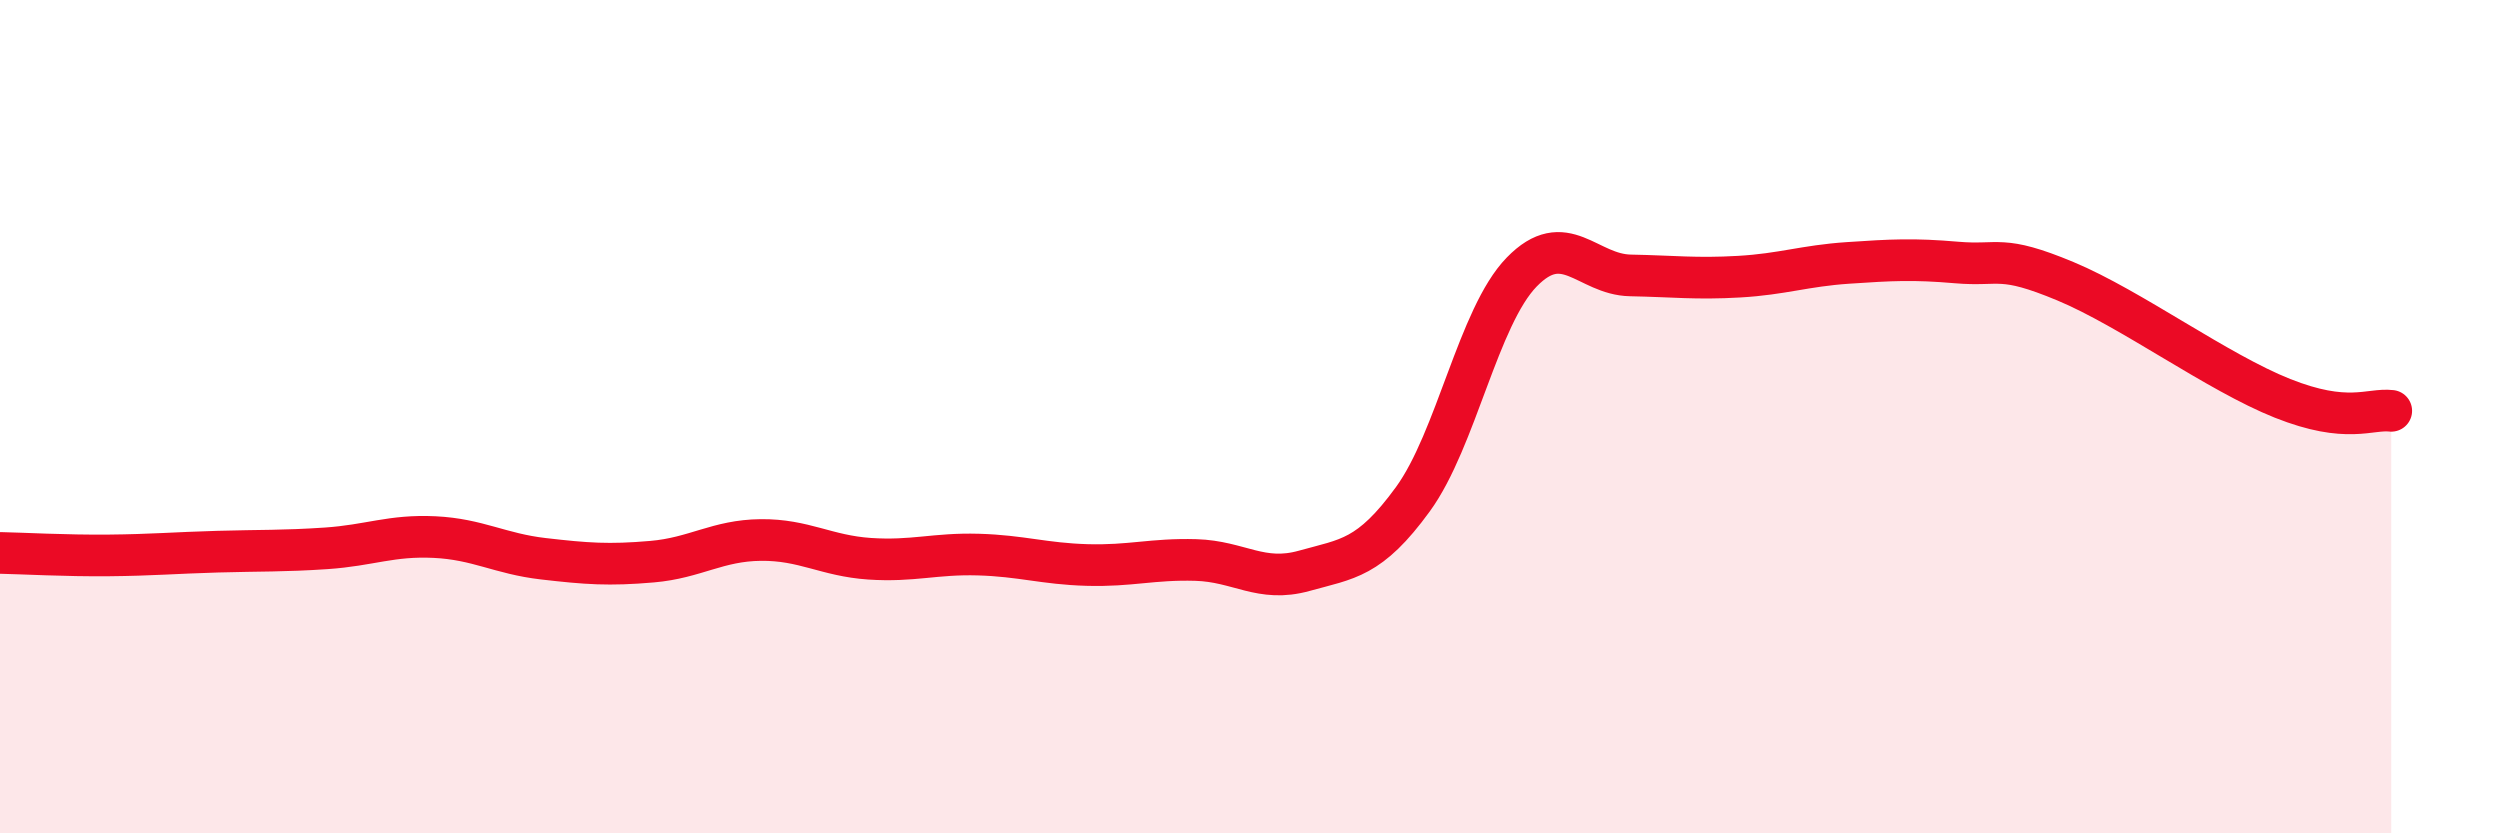
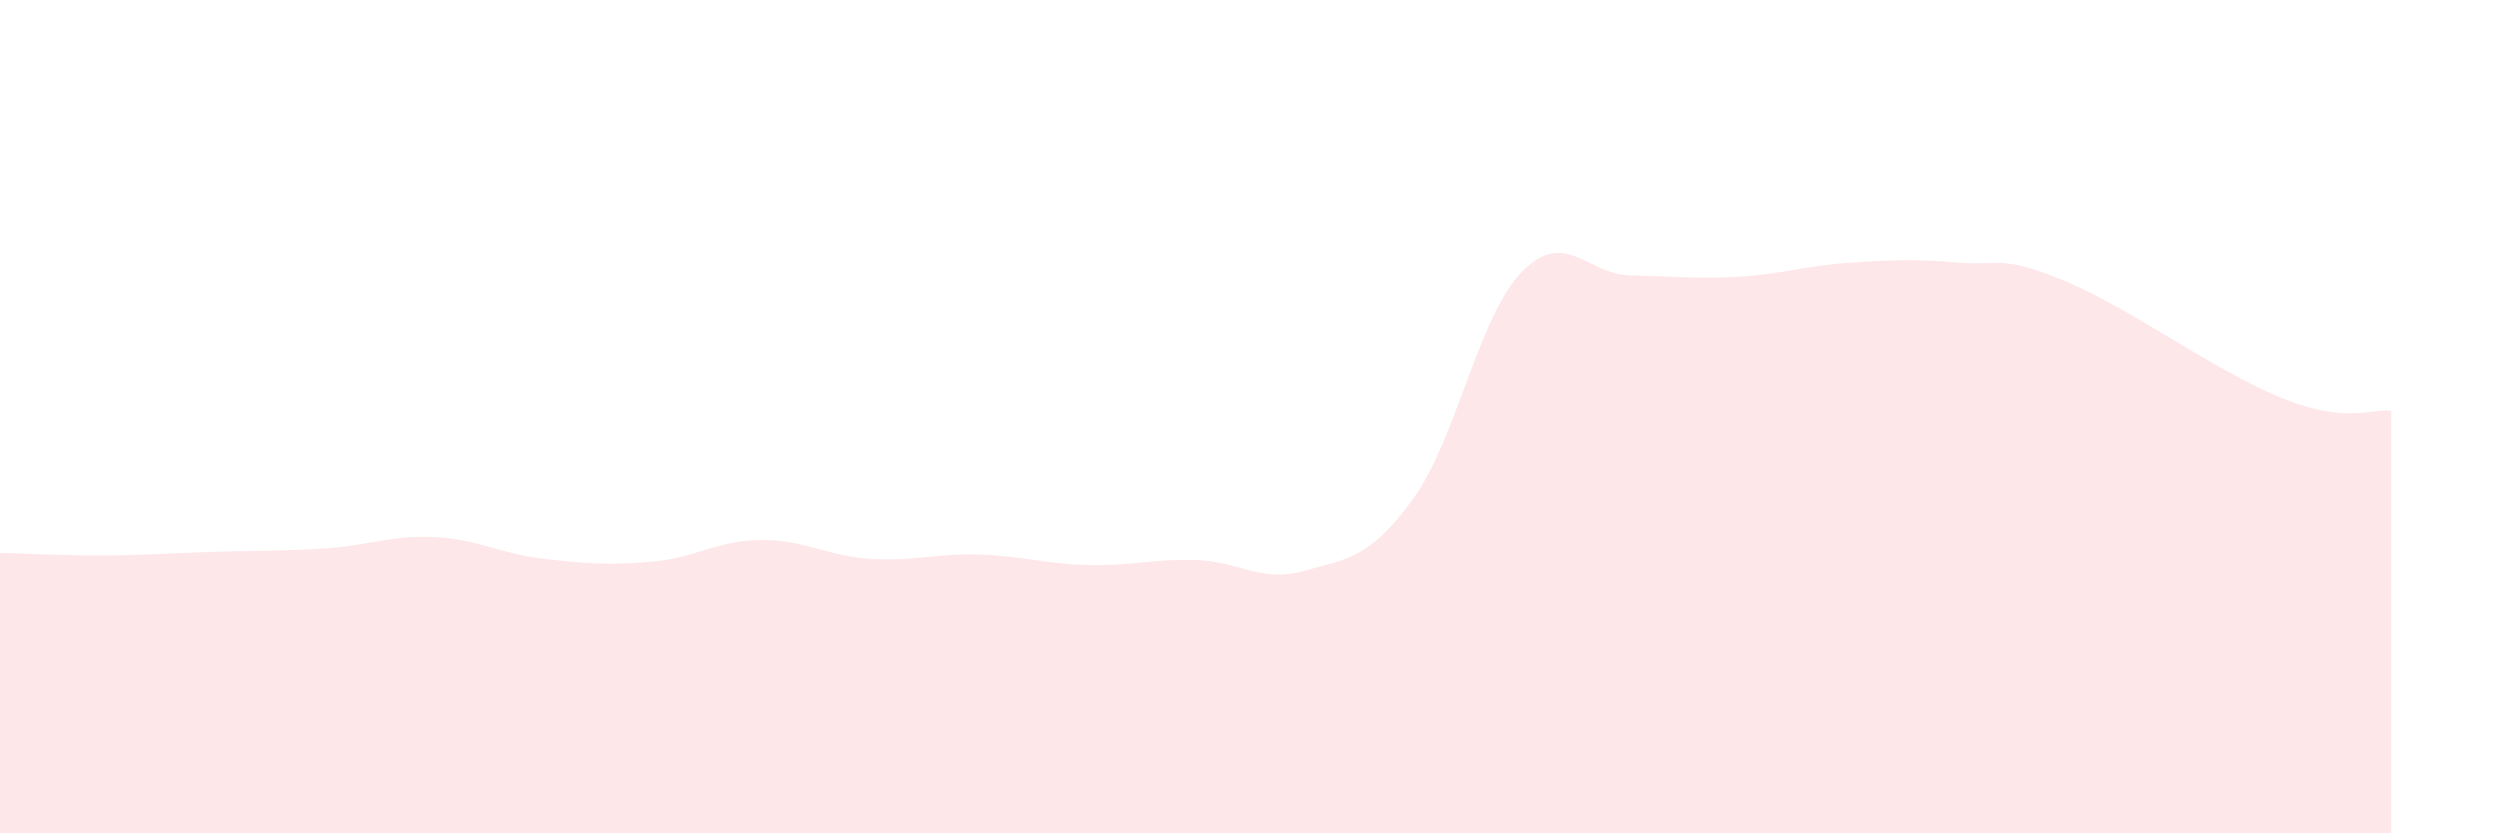
<svg xmlns="http://www.w3.org/2000/svg" width="60" height="20" viewBox="0 0 60 20">
  <path d="M 0,13.27 C 0.52,13.28 1.57,13.34 2.61,13.33 C 3.65,13.32 4.18,13.27 5.22,13.24 C 6.26,13.21 6.79,13.23 7.83,13.16 C 8.87,13.09 9.39,12.84 10.43,12.89 C 11.47,12.94 12,13.29 13.04,13.41 C 14.08,13.53 14.61,13.57 15.65,13.48 C 16.69,13.39 17.22,12.97 18.26,12.96 C 19.3,12.95 19.83,13.34 20.87,13.41 C 21.91,13.48 22.44,13.28 23.48,13.31 C 24.52,13.34 25.05,13.53 26.09,13.56 C 27.13,13.59 27.66,13.41 28.7,13.44 C 29.74,13.47 30.26,13.99 31.3,13.7 C 32.34,13.41 32.87,13.41 33.91,11.98 C 34.95,10.55 35.48,7.6 36.52,6.53 C 37.56,5.46 38.09,6.59 39.13,6.61 C 40.17,6.63 40.7,6.7 41.74,6.64 C 42.78,6.58 43.31,6.38 44.35,6.31 C 45.39,6.24 45.92,6.21 46.96,6.3 C 48,6.39 48.01,6.1 49.57,6.75 C 51.13,7.4 53.22,8.94 54.78,9.56 C 56.34,10.18 56.87,9.8 57.39,9.86L57.39 20L0 20Z" fill="#EB0A25" opacity="0.1" stroke-linecap="round" stroke-linejoin="round" />
-   <path d="M 0,13.27 C 0.52,13.28 1.57,13.34 2.61,13.33 C 3.65,13.32 4.18,13.27 5.22,13.24 C 6.26,13.21 6.79,13.23 7.83,13.16 C 8.87,13.09 9.39,12.84 10.43,12.89 C 11.47,12.94 12,13.29 13.04,13.41 C 14.08,13.53 14.61,13.57 15.65,13.48 C 16.69,13.39 17.22,12.97 18.26,12.96 C 19.3,12.95 19.83,13.34 20.87,13.41 C 21.91,13.48 22.44,13.28 23.48,13.31 C 24.52,13.34 25.05,13.53 26.09,13.56 C 27.13,13.59 27.66,13.41 28.7,13.44 C 29.74,13.47 30.26,13.99 31.3,13.7 C 32.34,13.41 32.87,13.41 33.91,11.98 C 34.95,10.55 35.48,7.6 36.52,6.53 C 37.56,5.46 38.09,6.59 39.13,6.61 C 40.17,6.63 40.7,6.7 41.74,6.64 C 42.78,6.58 43.31,6.38 44.35,6.31 C 45.39,6.24 45.92,6.21 46.96,6.3 C 48,6.39 48.01,6.1 49.57,6.75 C 51.13,7.4 53.22,8.94 54.78,9.56 C 56.34,10.18 56.87,9.8 57.39,9.86" stroke="#EB0A25" stroke-width="1" fill="none" stroke-linecap="round" stroke-linejoin="round" />
</svg>